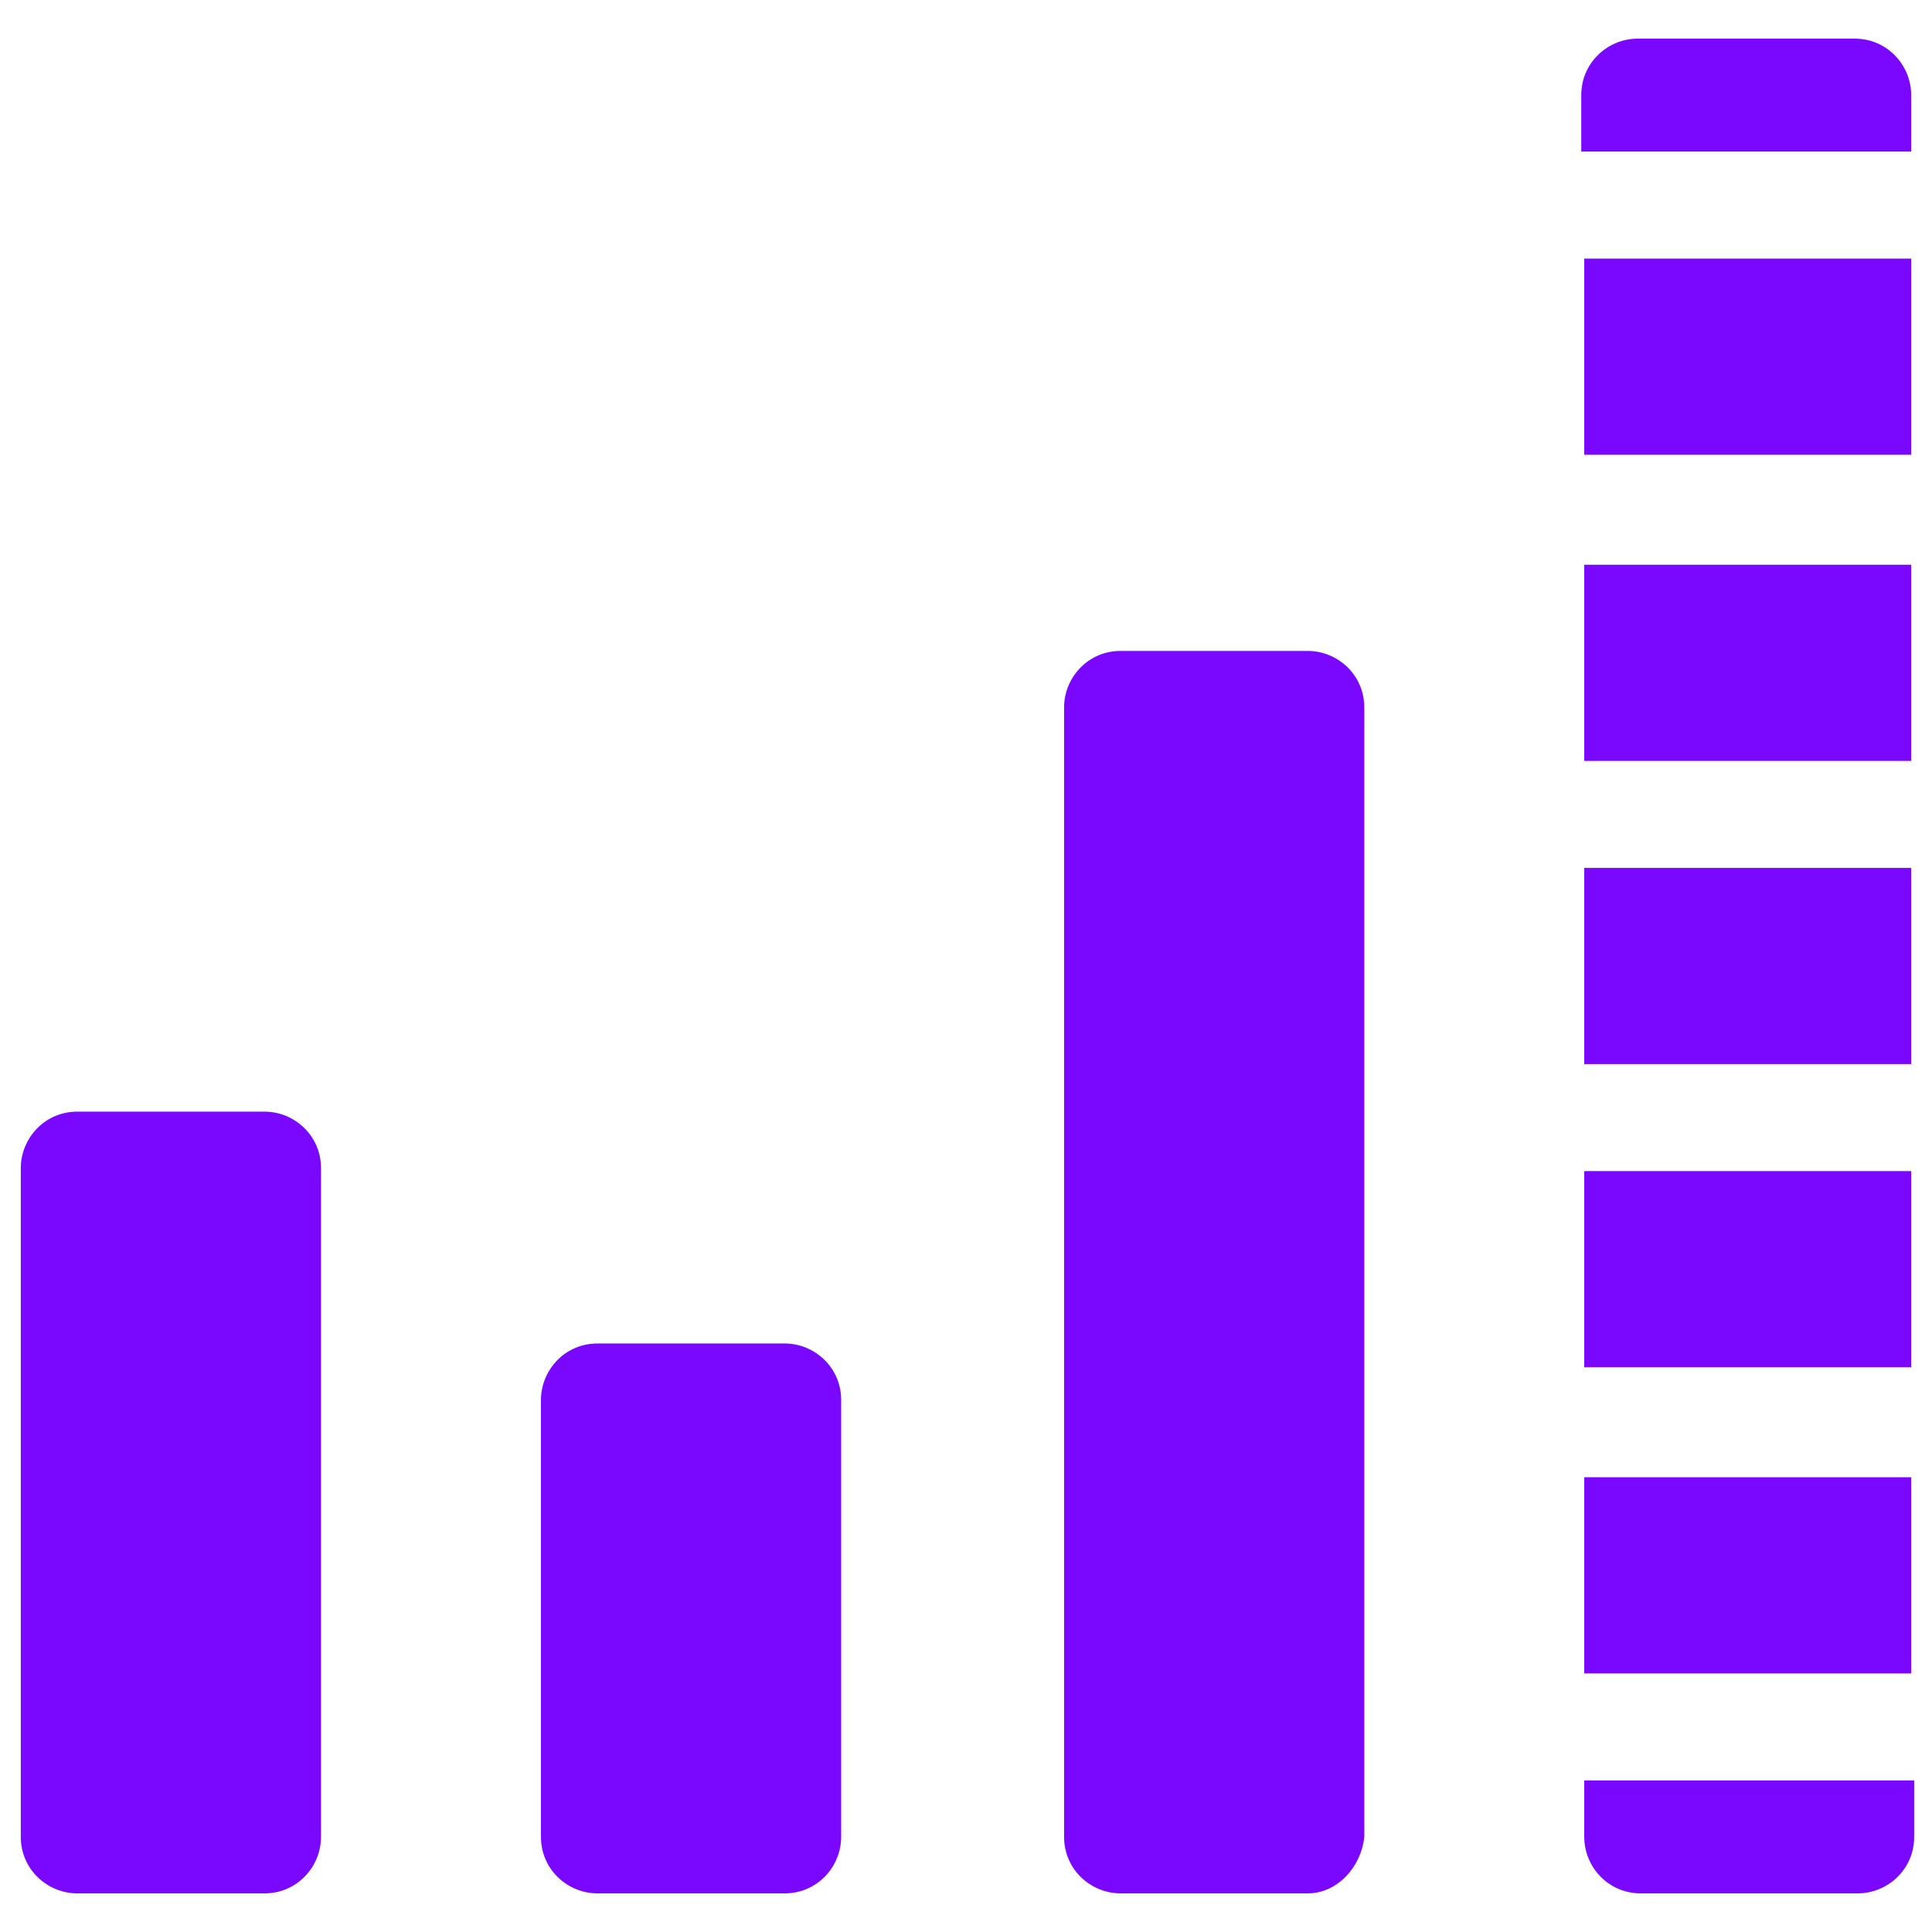
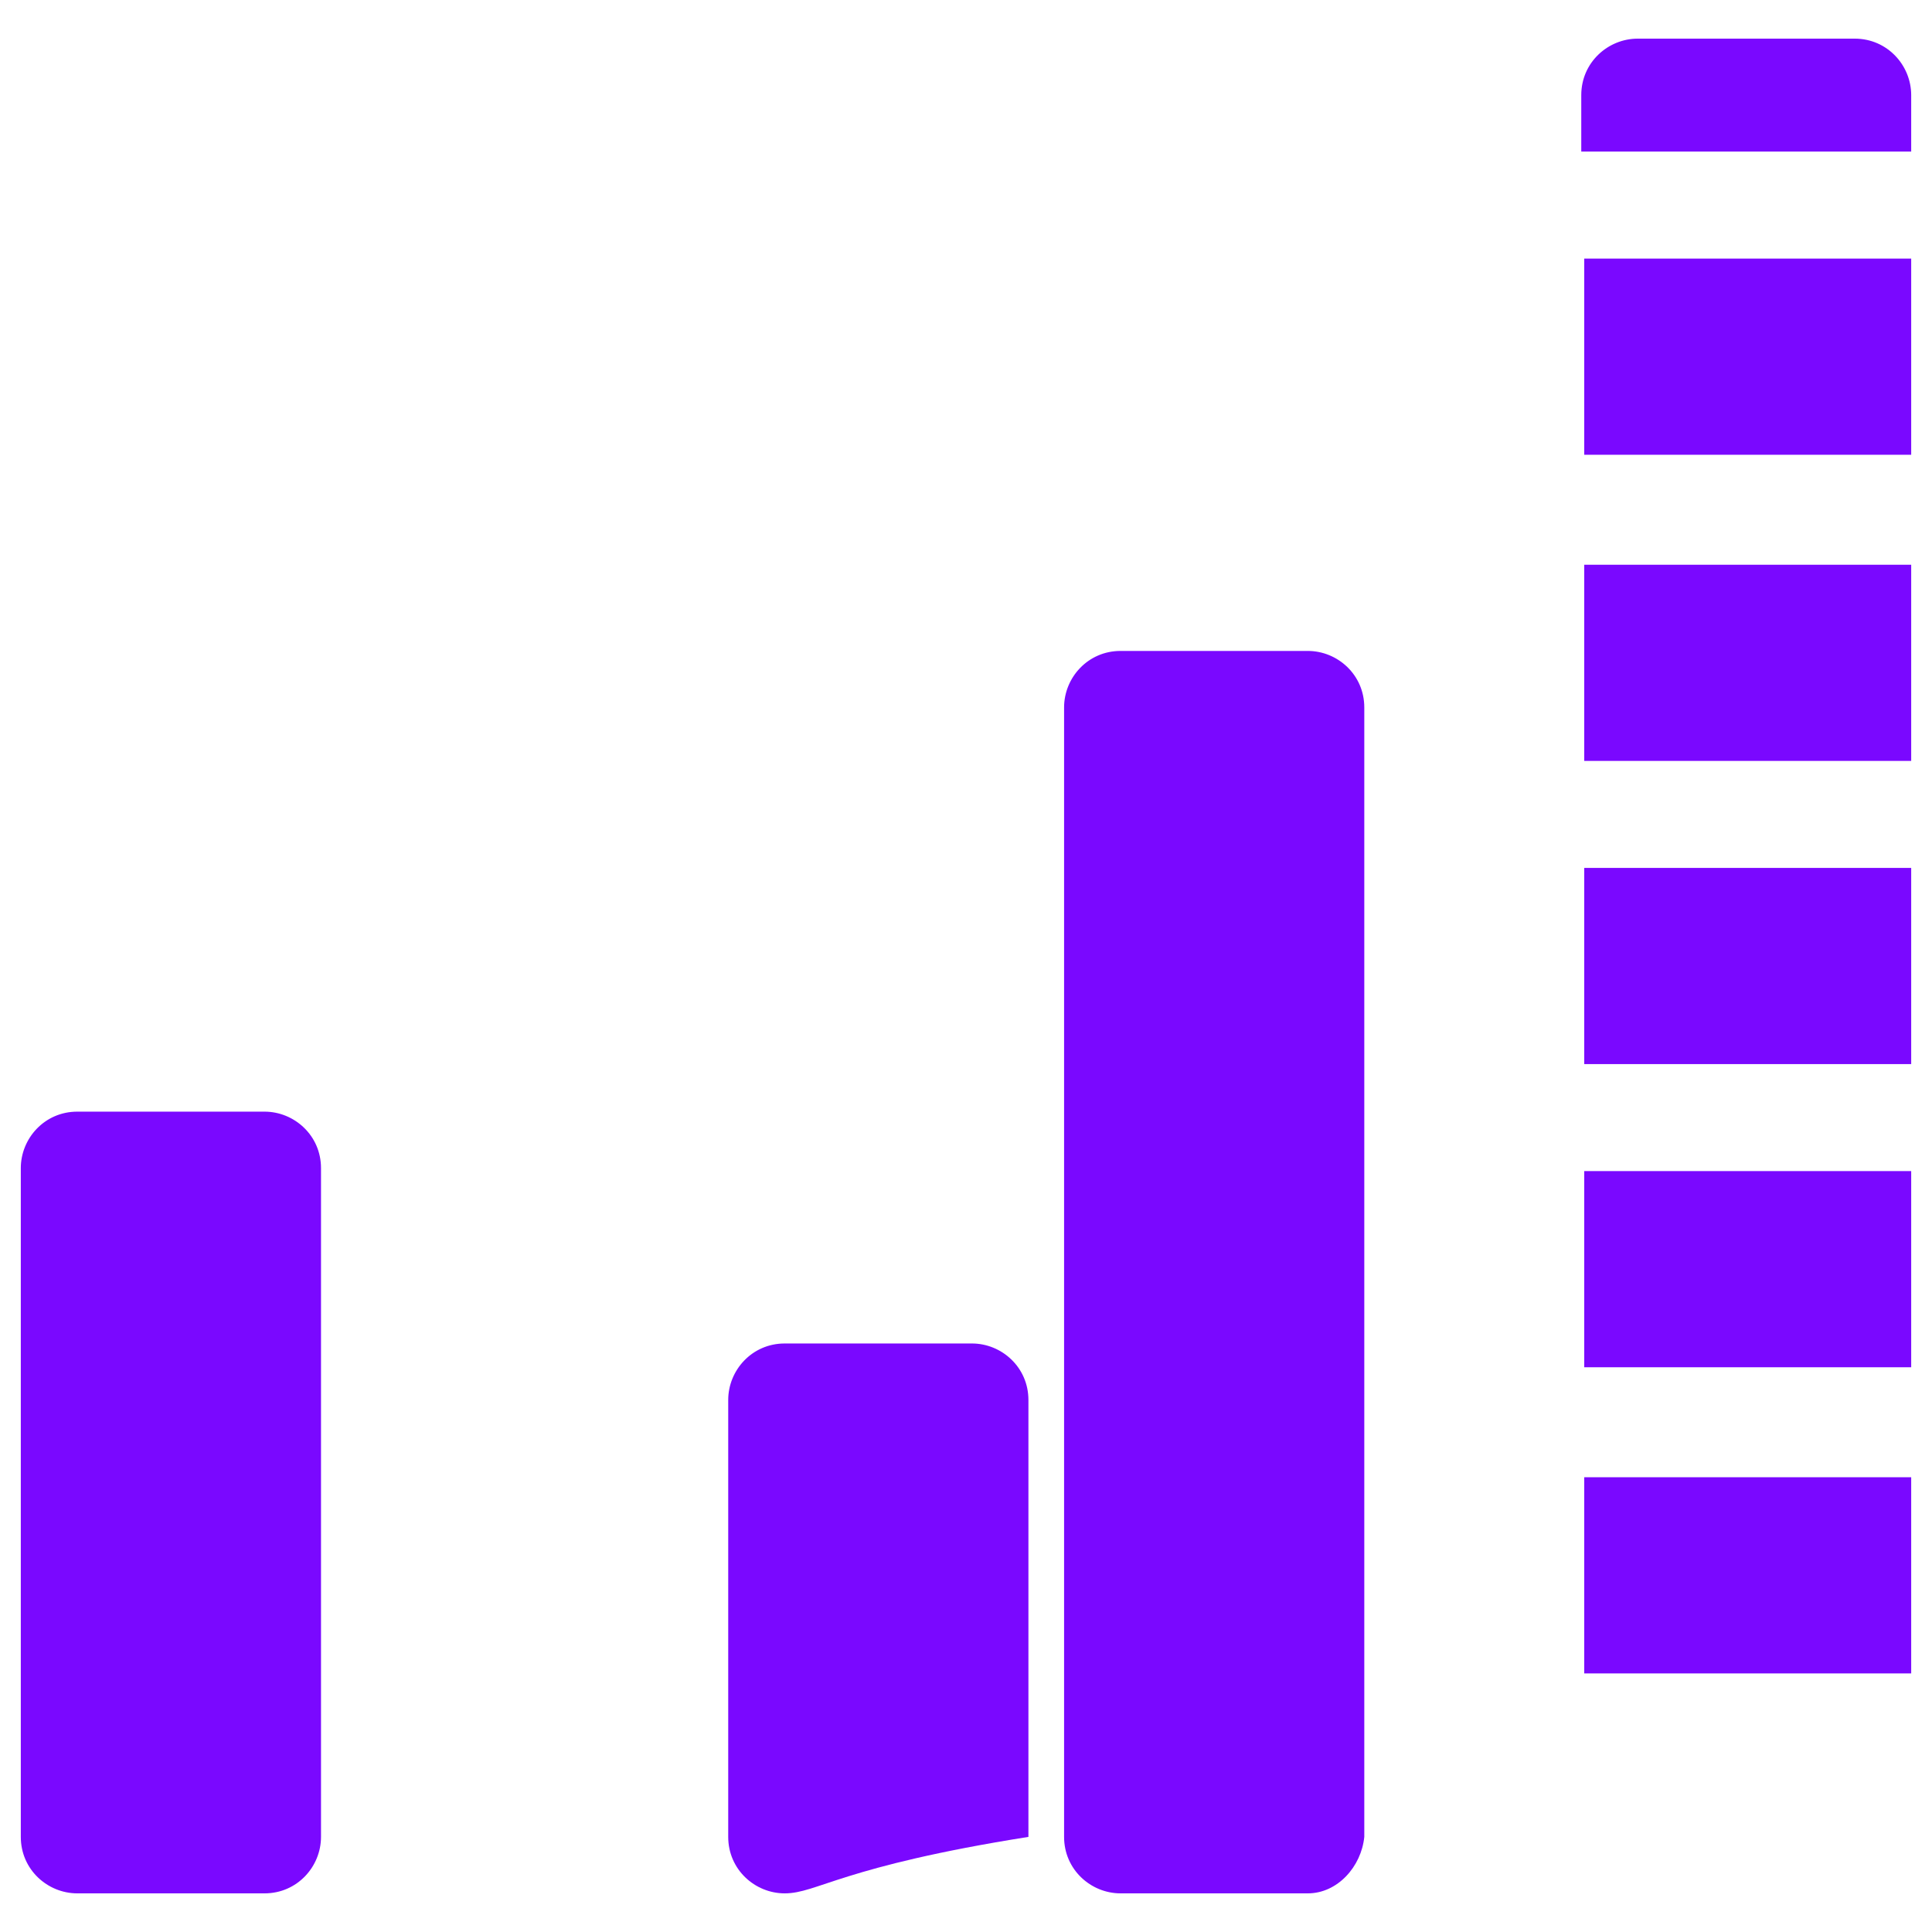
<svg xmlns="http://www.w3.org/2000/svg" version="1.1" id="Layer_1" x="0px" y="0px" viewBox="0 0 65 65" style="enable-background:new 0 0 65 65;" xml:space="preserve">
  <style type="text/css">
	.st0{fill:#7A08FF;}
</style>
  <path class="st0" d="M8.9,63.7H2.6c-1,0-1.9-0.8-1.9-1.9V39.3c0-1,0.8-1.9,1.9-1.9h6.3c1,0,1.9,0.8,1.9,1.9v22.5  C10.8,62.8,10,63.7,8.9,63.7" />
-   <path class="st0" d="M26.4,63.7h-6.3c-1,0-1.9-0.8-1.9-1.9V47.1c0-1,0.8-1.9,1.9-1.9h6.3c1,0,1.9,0.8,1.9,1.9v14.7  C28.3,62.8,27.5,63.7,26.4,63.7" />
+   <path class="st0" d="M26.4,63.7c-1,0-1.9-0.8-1.9-1.9V47.1c0-1,0.8-1.9,1.9-1.9h6.3c1,0,1.9,0.8,1.9,1.9v14.7  C28.3,62.8,27.5,63.7,26.4,63.7" />
  <path class="st0" d="M44,63.7h-6.3c-1,0-1.9-0.8-1.9-1.9v-38c0-1,0.8-1.9,1.9-1.9H44c1,0,1.9,0.8,1.9,1.9v38  C45.8,62.8,45,63.7,44,63.7" />
-   <path class="st0" d="M53.3,59.9v1.9c0,1,0.8,1.9,1.9,1.9h7.3c1,0,1.9-0.8,1.9-1.9v-1.9H53.3z" />
  <rect x="53.3" y="49.7" class="st0" width="11" height="6.6" />
  <rect x="53.3" y="39.4" class="st0" width="11" height="6.6" />
  <rect x="53.3" y="29.2" class="st0" width="11" height="6.6" />
  <rect x="53.3" y="19" class="st0" width="11" height="6.6" />
  <path class="st0" d="M64.3,5.1V3.2c0-1-0.8-1.9-1.9-1.9h-7.3c-1,0-1.9,0.8-1.9,1.9v1.9H64.3z" />
  <rect x="53.3" y="8.7" class="st0" width="11" height="6.6" />
</svg>